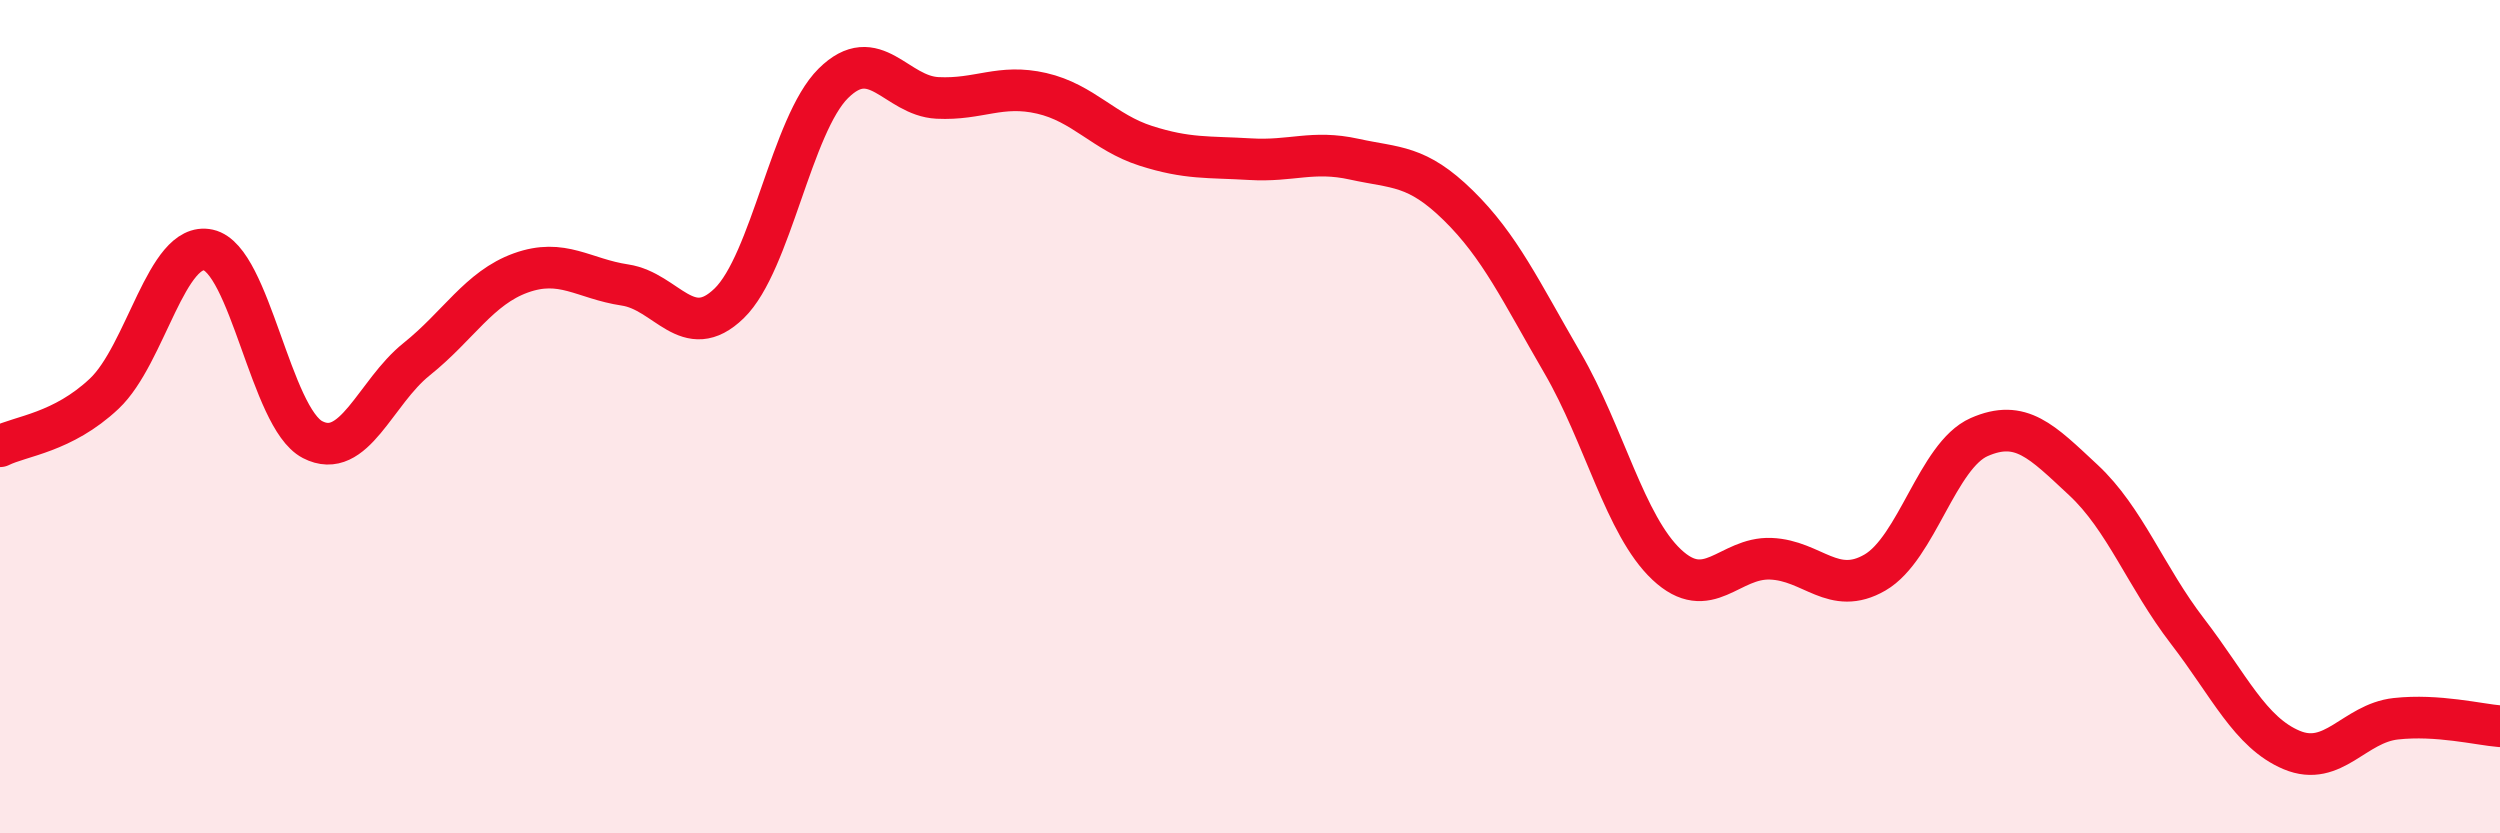
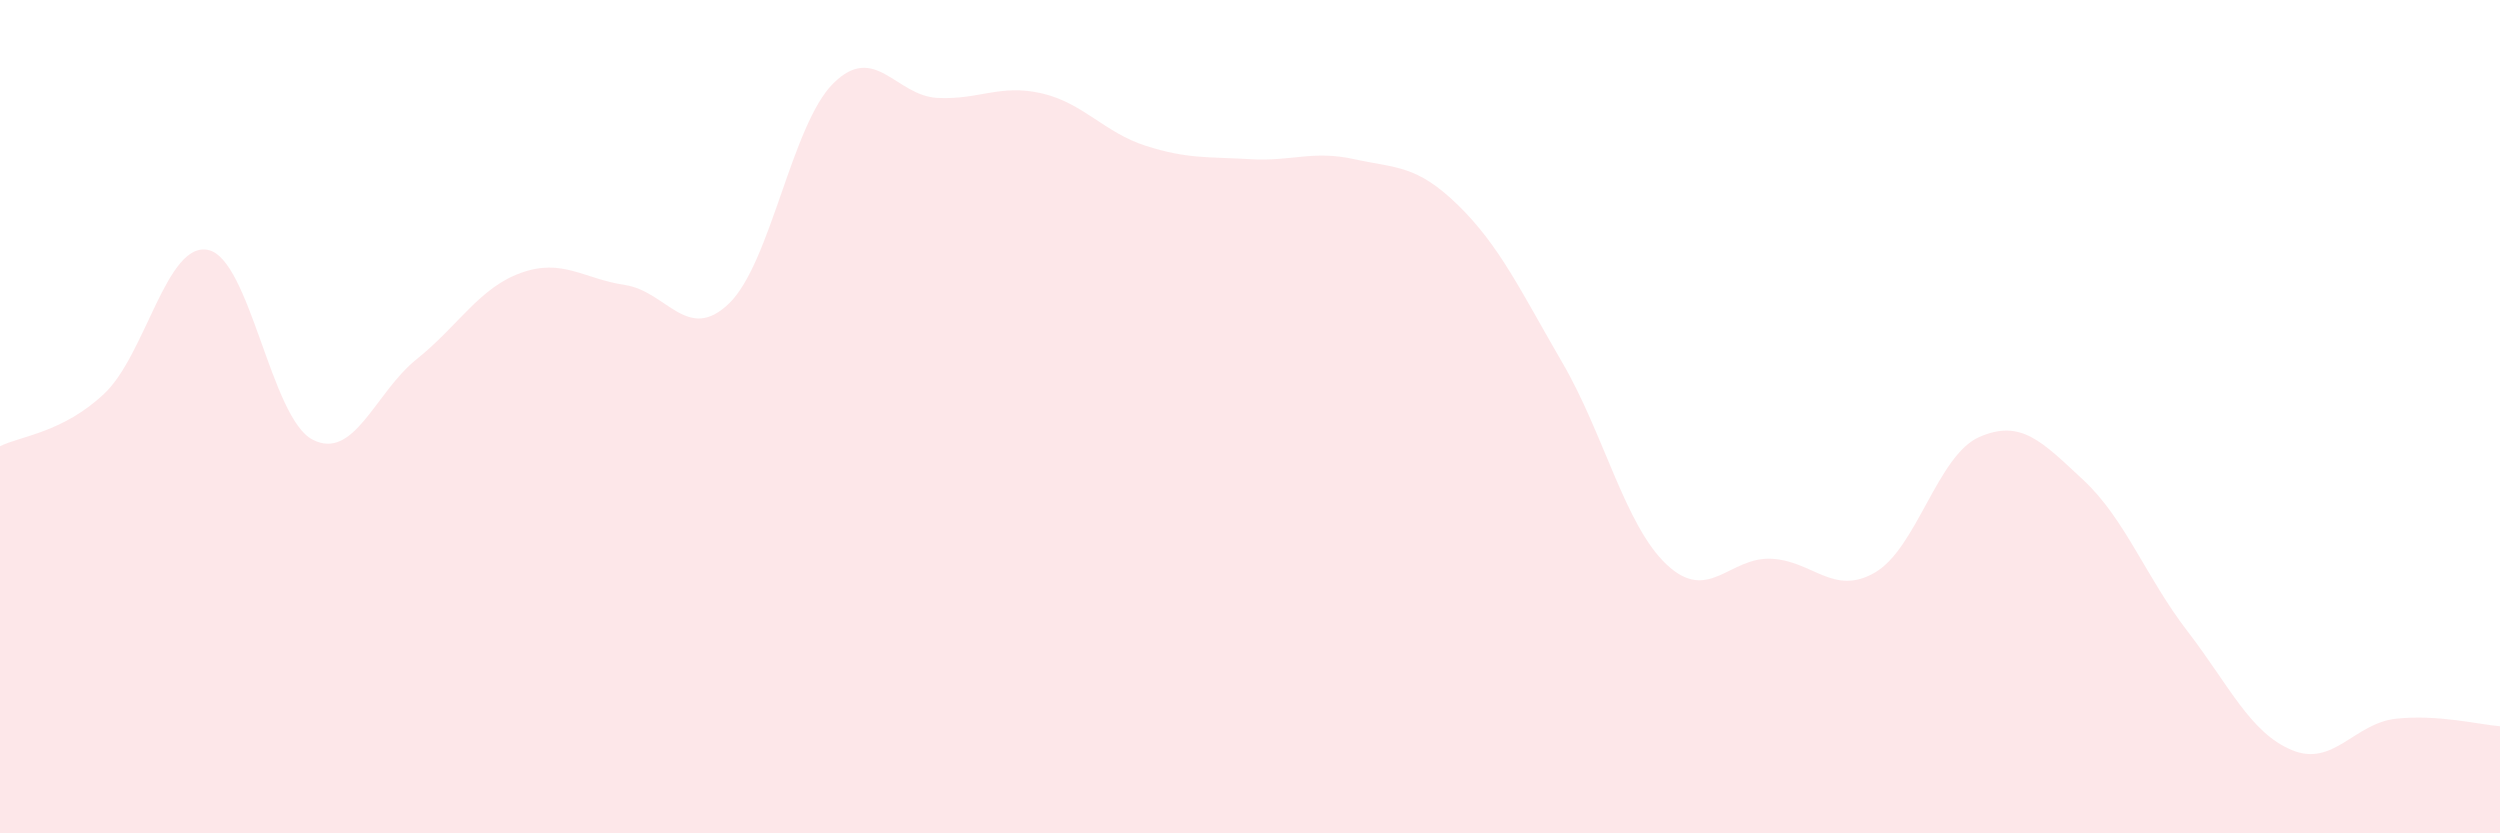
<svg xmlns="http://www.w3.org/2000/svg" width="60" height="20" viewBox="0 0 60 20">
  <path d="M 0,10.71 C 0.5,10.46 1.5,10.39 2.5,9.45 C 3.5,8.51 4,5.78 5,6 C 6,6.22 6.5,10.03 7.5,10.55 C 8.5,11.07 9,9.42 10,8.62 C 11,7.82 11.5,6.91 12.5,6.55 C 13.5,6.19 14,6.69 15,6.84 C 16,6.99 16.5,8.25 17.5,7.28 C 18.5,6.31 19,2.99 20,2 C 21,1.01 21.5,2.3 22.5,2.35 C 23.5,2.4 24,2.01 25,2.24 C 26,2.47 26.5,3.18 27.5,3.5 C 28.5,3.82 29,3.76 30,3.82 C 31,3.88 31.5,3.6 32.5,3.82 C 33.5,4.04 34,3.95 35,4.93 C 36,5.91 36.5,6.99 37.5,8.71 C 38.5,10.43 39,12.61 40,13.55 C 41,14.49 41.5,13.37 42.5,13.41 C 43.5,13.45 44,14.32 45,13.74 C 46,13.16 46.5,10.93 47.5,10.49 C 48.5,10.05 49,10.59 50,11.52 C 51,12.45 51.5,13.85 52.5,15.15 C 53.5,16.45 54,17.58 55,18 C 56,18.42 56.5,17.36 57.5,17.25 C 58.5,17.14 59.5,17.39 60,17.43L60 20L0 20Z" fill="#EB0A25" opacity="0.1" stroke-linecap="round" stroke-linejoin="round" />
-   <path d="M 0,10.71 C 0.5,10.46 1.5,10.39 2.5,9.45 C 3.5,8.51 4,5.78 5,6 C 6,6.22 6.5,10.03 7.5,10.55 C 8.5,11.07 9,9.42 10,8.62 C 11,7.82 11.5,6.91 12.5,6.55 C 13.5,6.19 14,6.69 15,6.84 C 16,6.99 16.5,8.25 17.5,7.28 C 18.5,6.31 19,2.99 20,2 C 21,1.01 21.5,2.3 22.5,2.35 C 23.5,2.4 24,2.01 25,2.24 C 26,2.47 26.5,3.18 27.5,3.5 C 28.5,3.82 29,3.76 30,3.82 C 31,3.88 31.5,3.6 32.5,3.82 C 33.5,4.04 34,3.95 35,4.93 C 36,5.91 36.5,6.99 37.5,8.71 C 38.5,10.43 39,12.61 40,13.55 C 41,14.49 41.5,13.37 42.5,13.41 C 43.5,13.45 44,14.32 45,13.74 C 46,13.16 46.5,10.93 47.5,10.49 C 48.5,10.05 49,10.59 50,11.52 C 51,12.45 51.5,13.85 52.5,15.15 C 53.5,16.45 54,17.58 55,18 C 56,18.42 56.5,17.36 57.5,17.25 C 58.5,17.14 59.5,17.39 60,17.43" stroke="#EB0A25" stroke-width="1" fill="none" stroke-linecap="round" stroke-linejoin="round" />
</svg>